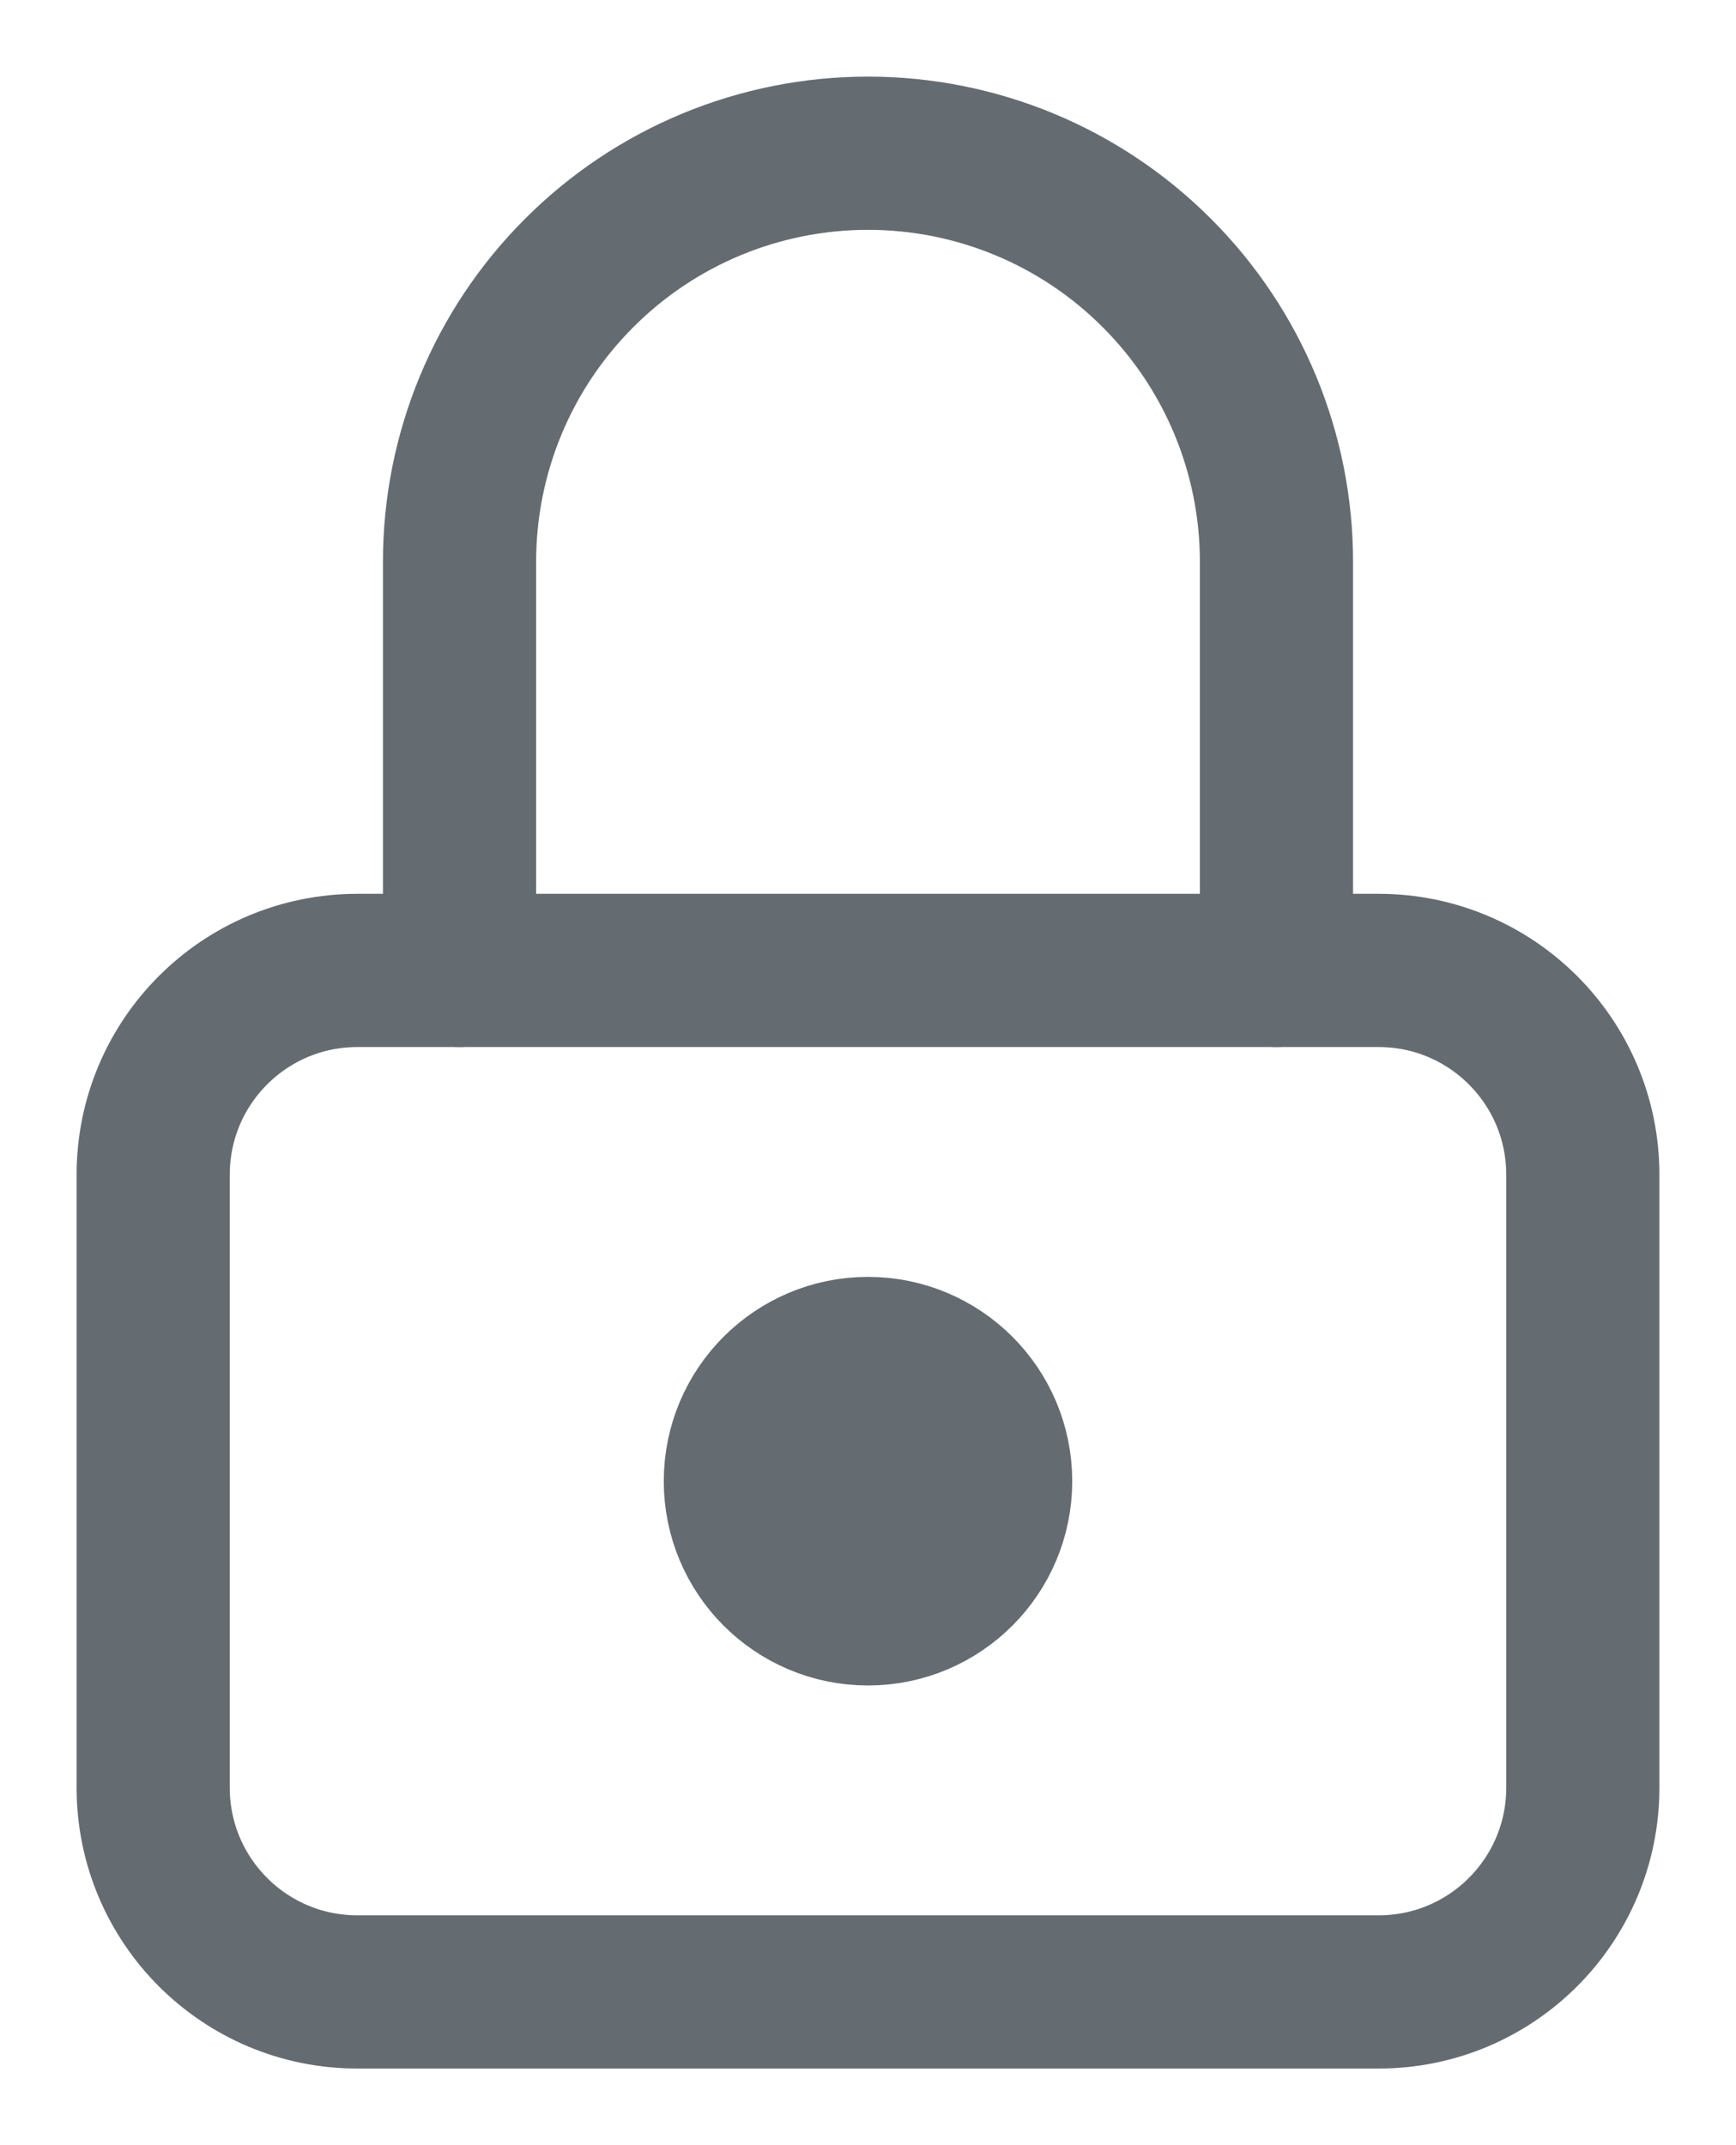
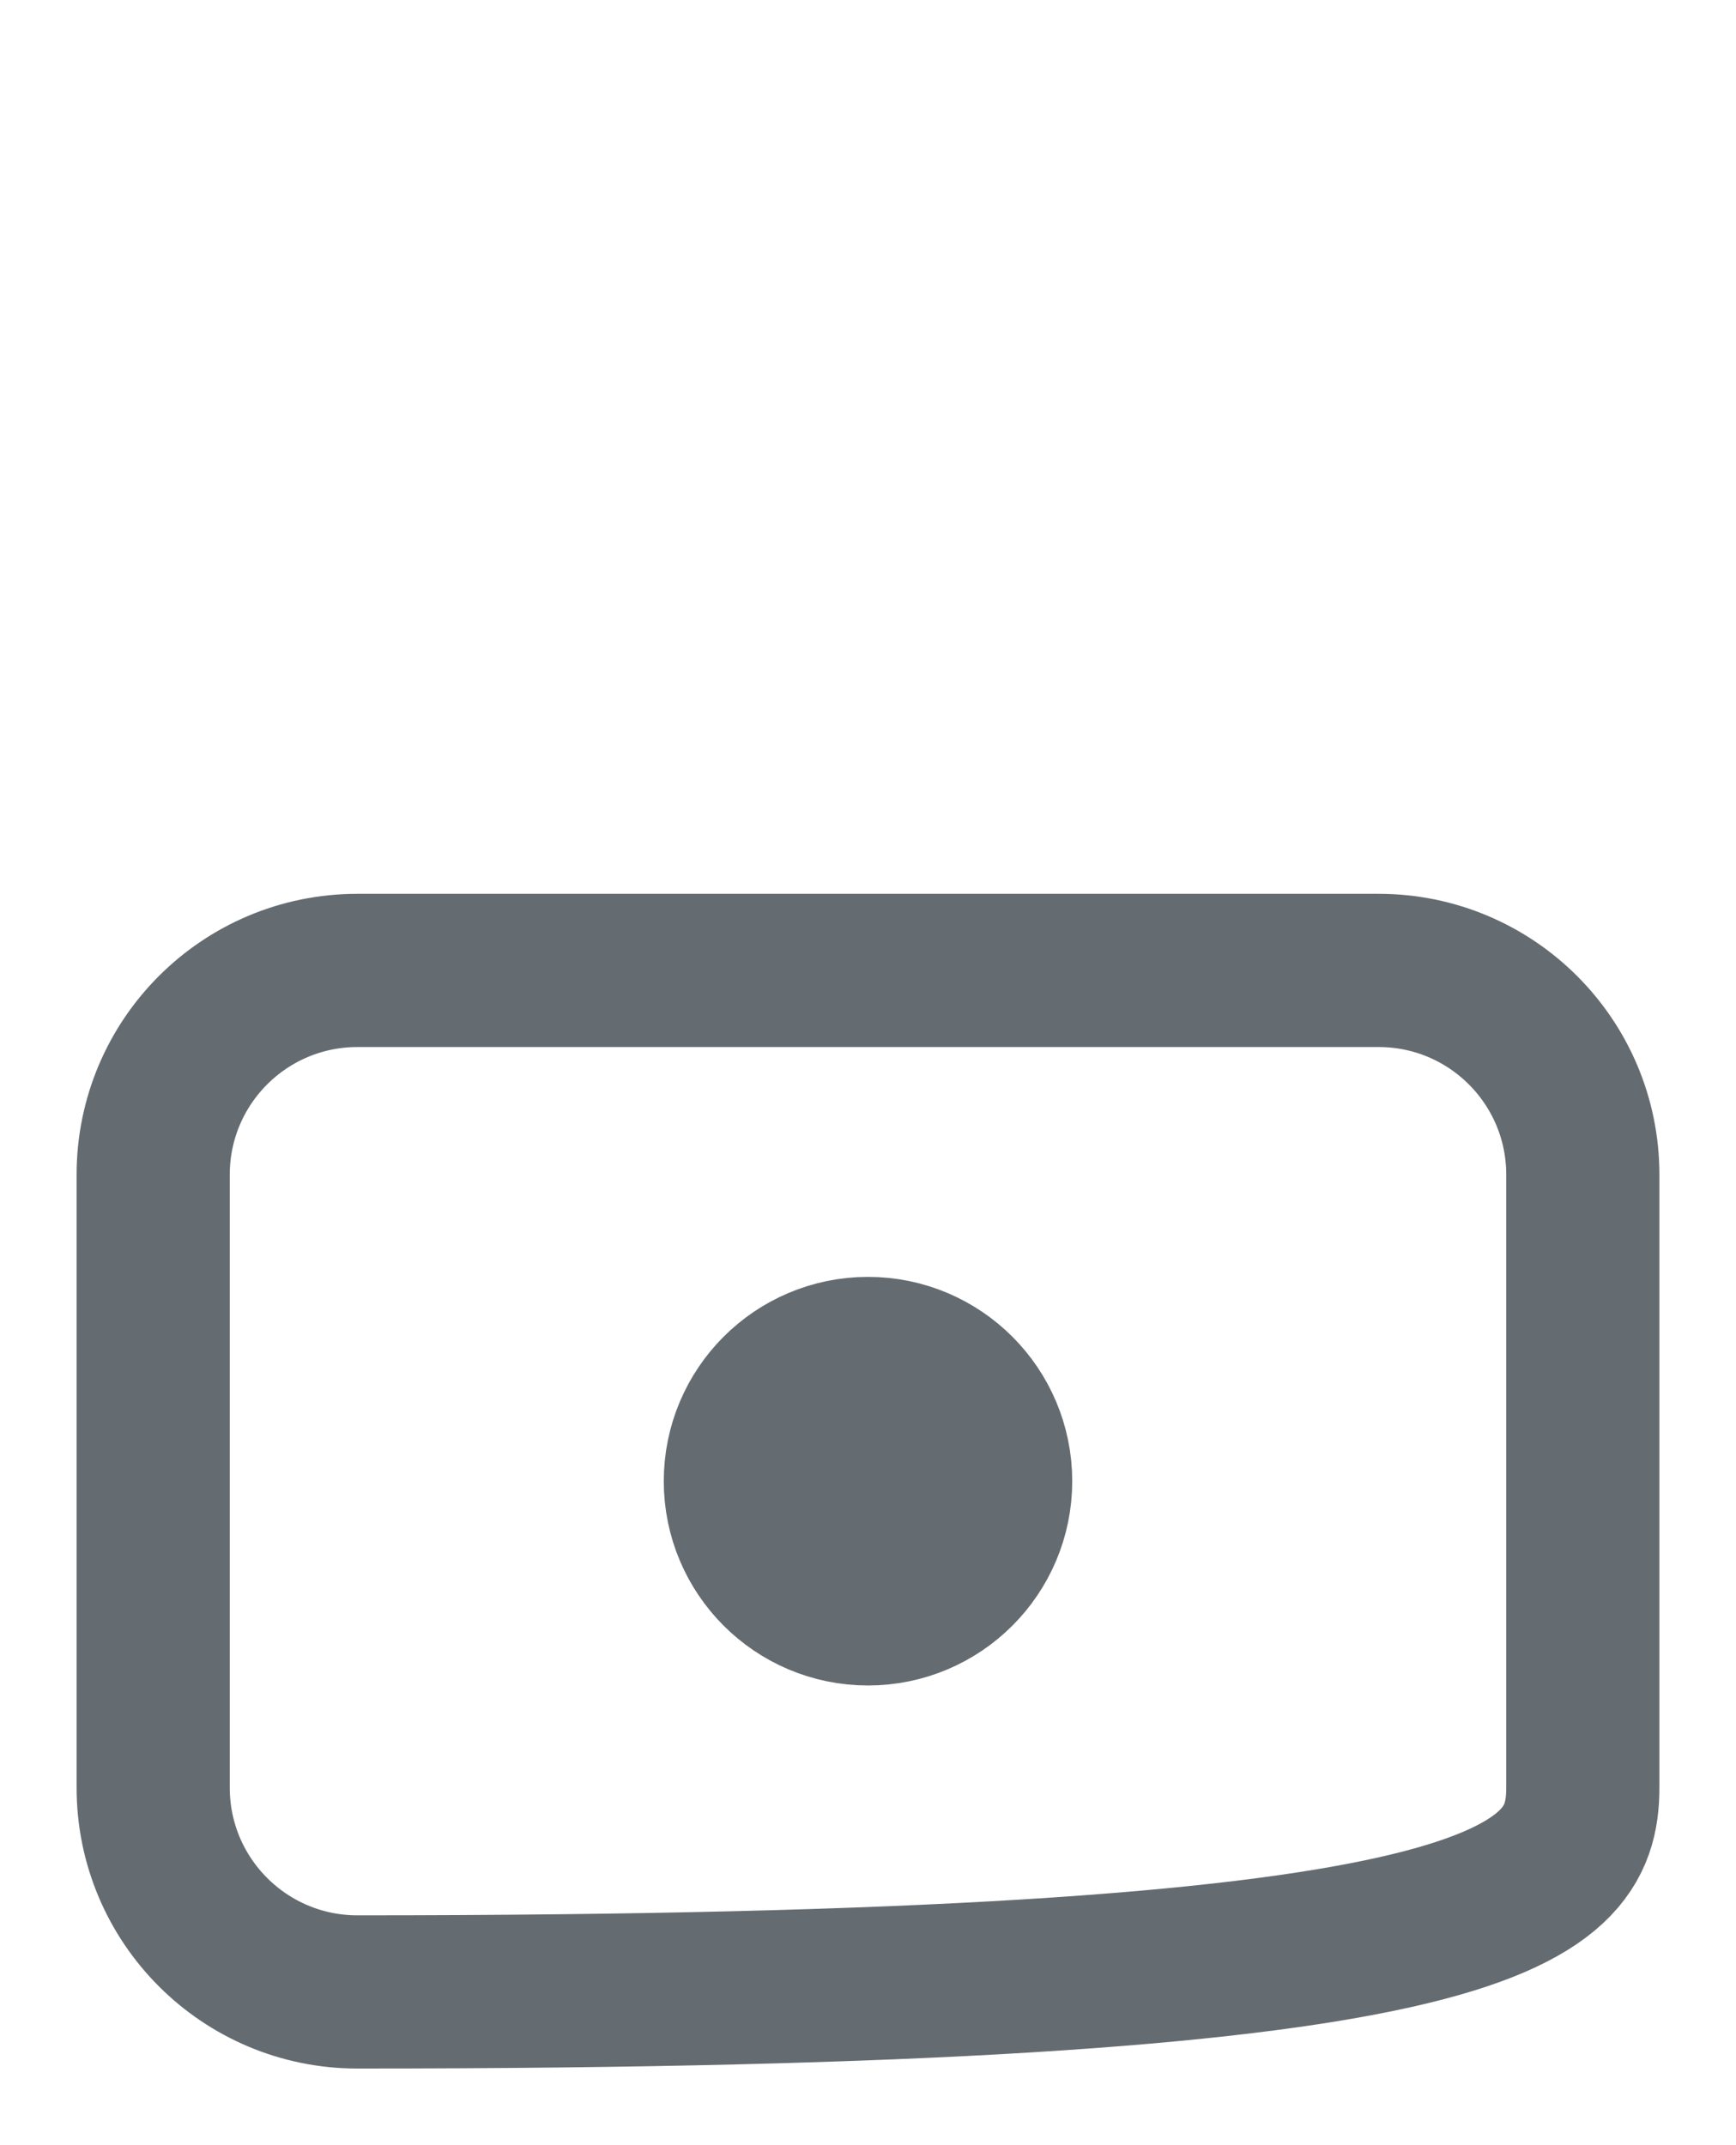
<svg xmlns="http://www.w3.org/2000/svg" width="17" height="21" viewBox="0 0 17 21" fill="none">
-   <path d="M13.5 9.5H3.5C2.395 9.5 1.5 10.395 1.5 11.5V17.5C1.5 18.605 2.395 19.5 3.5 19.5H13.5C14.605 19.5 15.5 18.605 15.5 17.5V11.5C15.5 10.395 14.605 9.5 13.5 9.5Z" stroke="#656C71" stroke-width="1.5" stroke-linecap="round" stroke-linejoin="round" />
+   <path d="M13.5 9.5H3.5C2.395 9.5 1.5 10.395 1.5 11.5V17.5C1.5 18.605 2.395 19.5 3.5 19.5C14.605 19.5 15.5 18.605 15.5 17.5V11.5C15.5 10.395 14.605 9.5 13.5 9.5Z" stroke="#656C71" stroke-width="1.5" stroke-linecap="round" stroke-linejoin="round" />
  <path d="M8.5 15.5C9.052 15.5 9.5 15.052 9.5 14.5C9.5 13.948 9.052 13.5 8.5 13.5C7.948 13.5 7.5 13.948 7.5 14.5C7.5 15.052 7.948 15.5 8.5 15.5Z" stroke="#656C71" stroke-width="2" stroke-linecap="round" stroke-linejoin="round" />
-   <path d="M4.5 9.5V5.5C4.5 4.439 4.921 3.422 5.672 2.672C6.422 1.921 7.439 1.5 8.5 1.5C9.561 1.5 10.578 1.921 11.328 2.672C12.079 3.422 12.5 4.439 12.5 5.5V9.5" stroke="#656C71" stroke-width="1.5" stroke-linecap="round" stroke-linejoin="round" />
</svg>